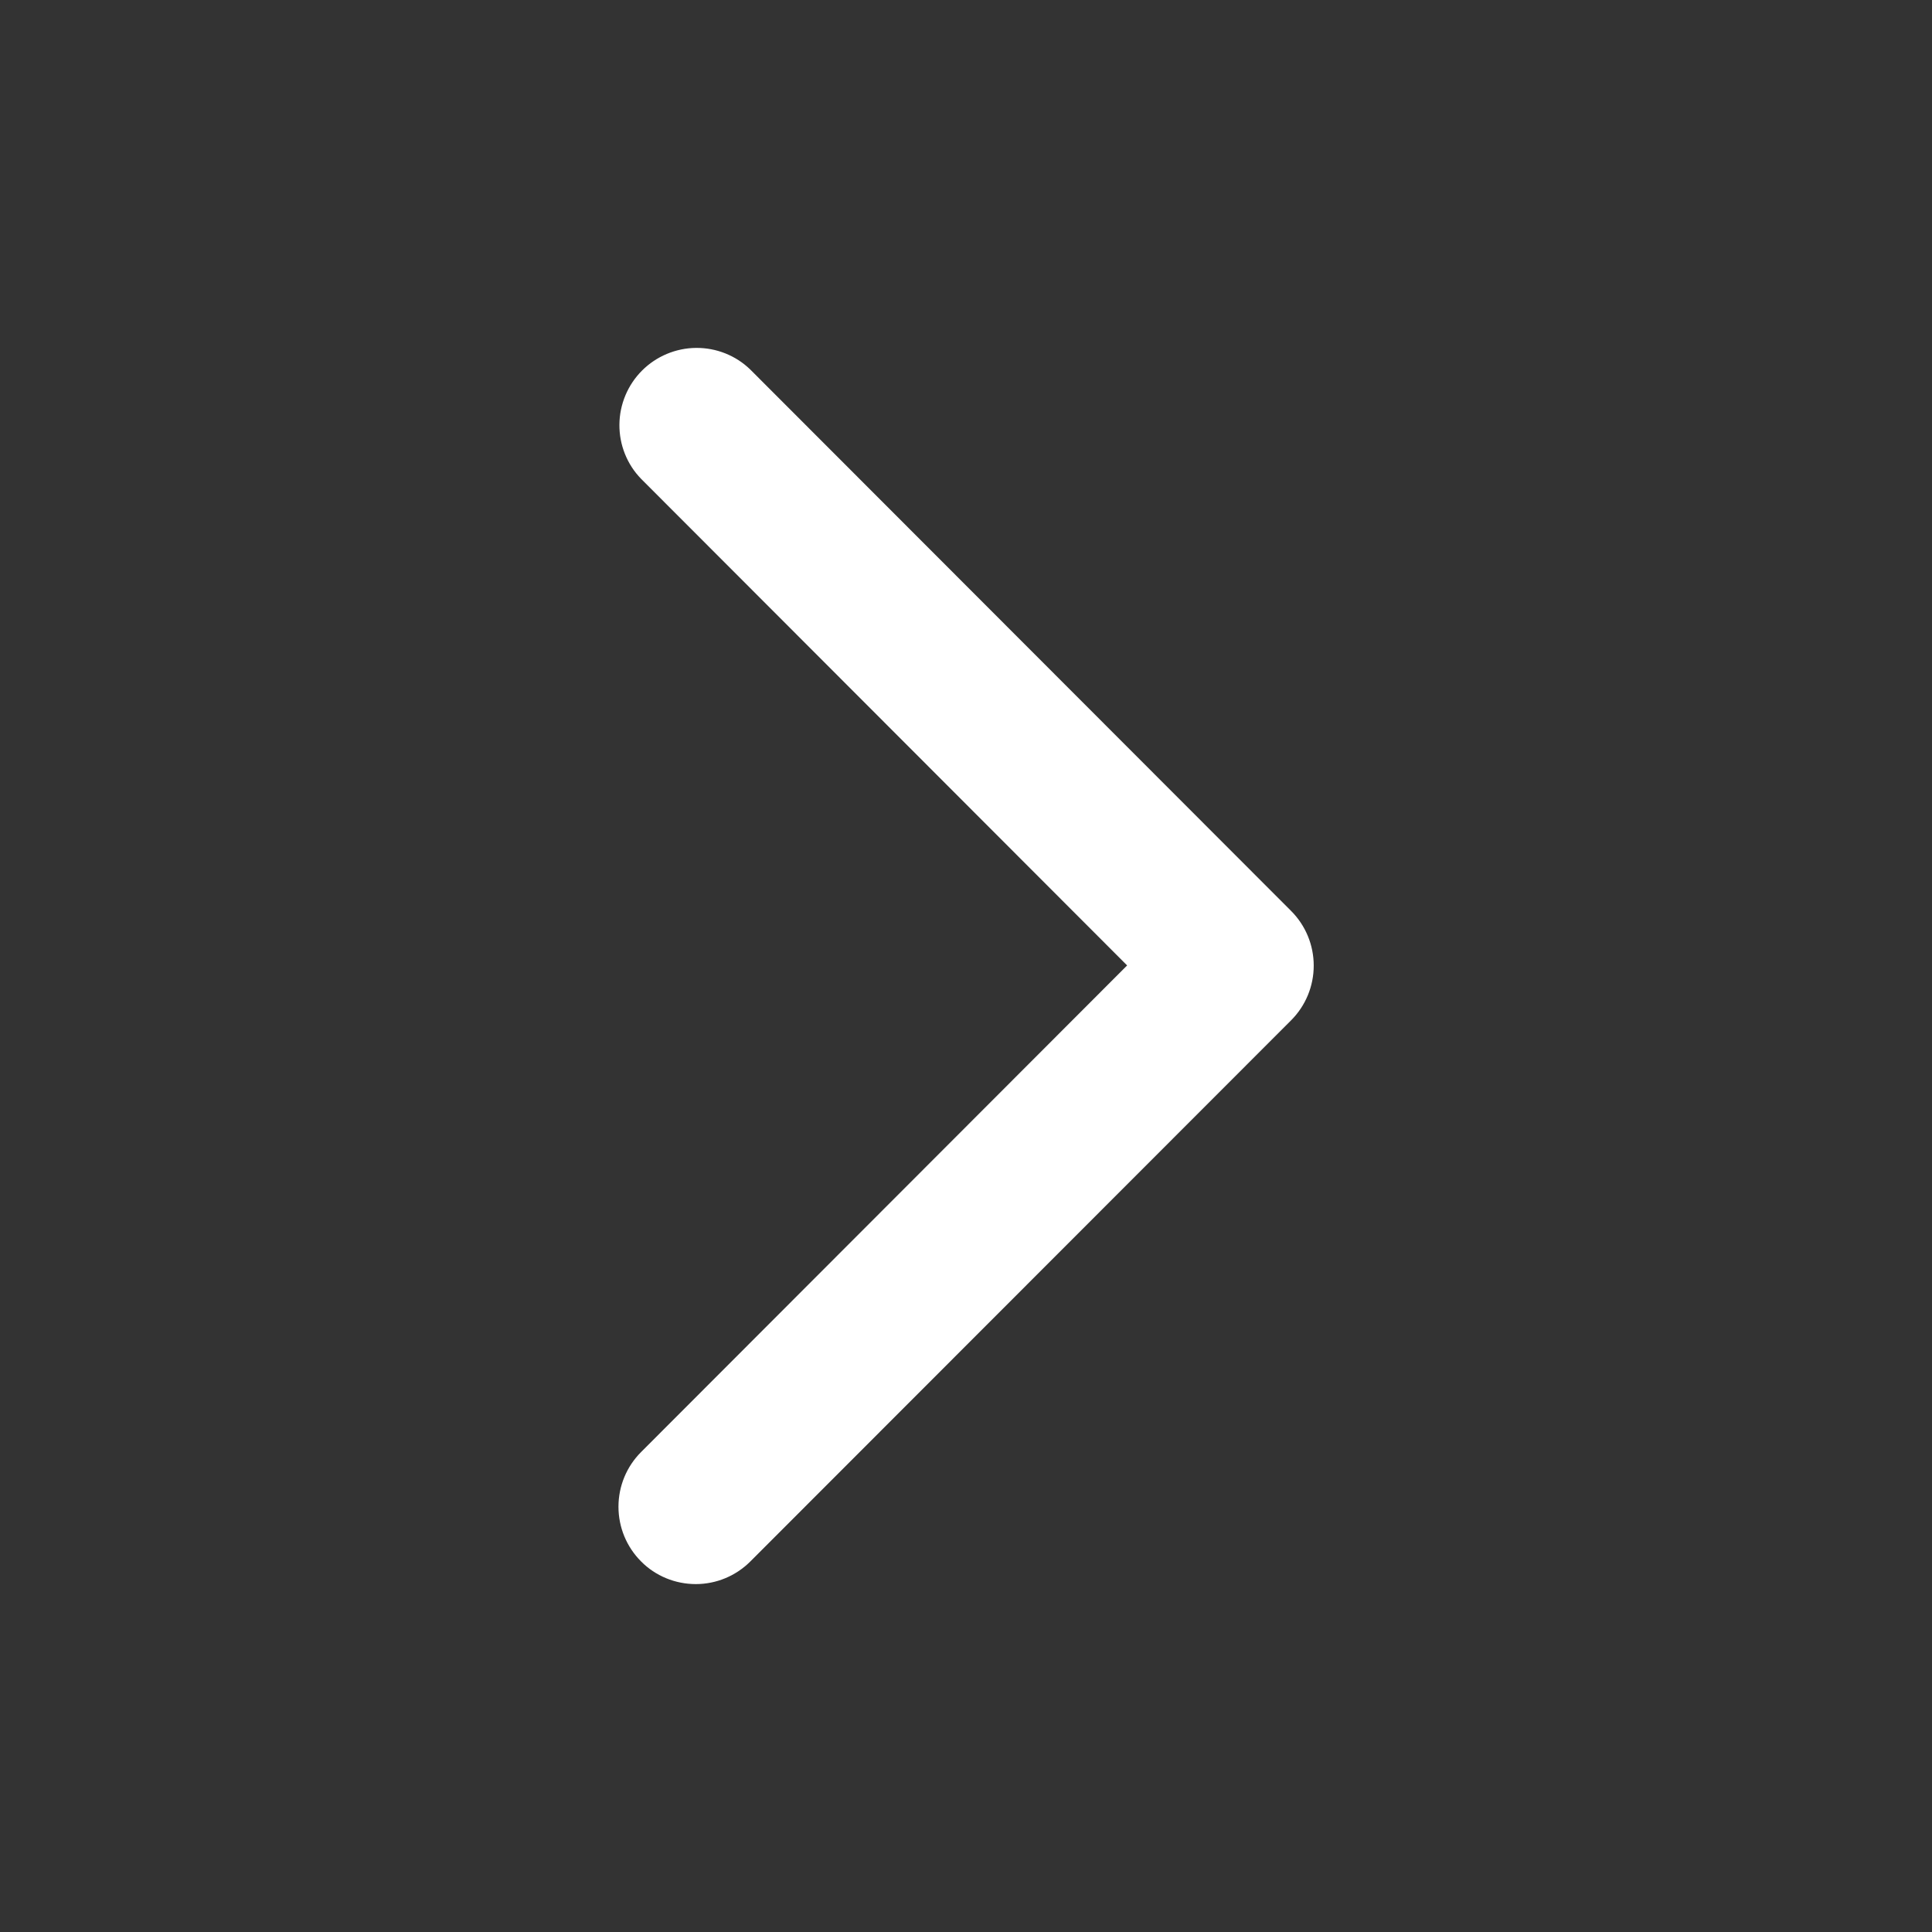
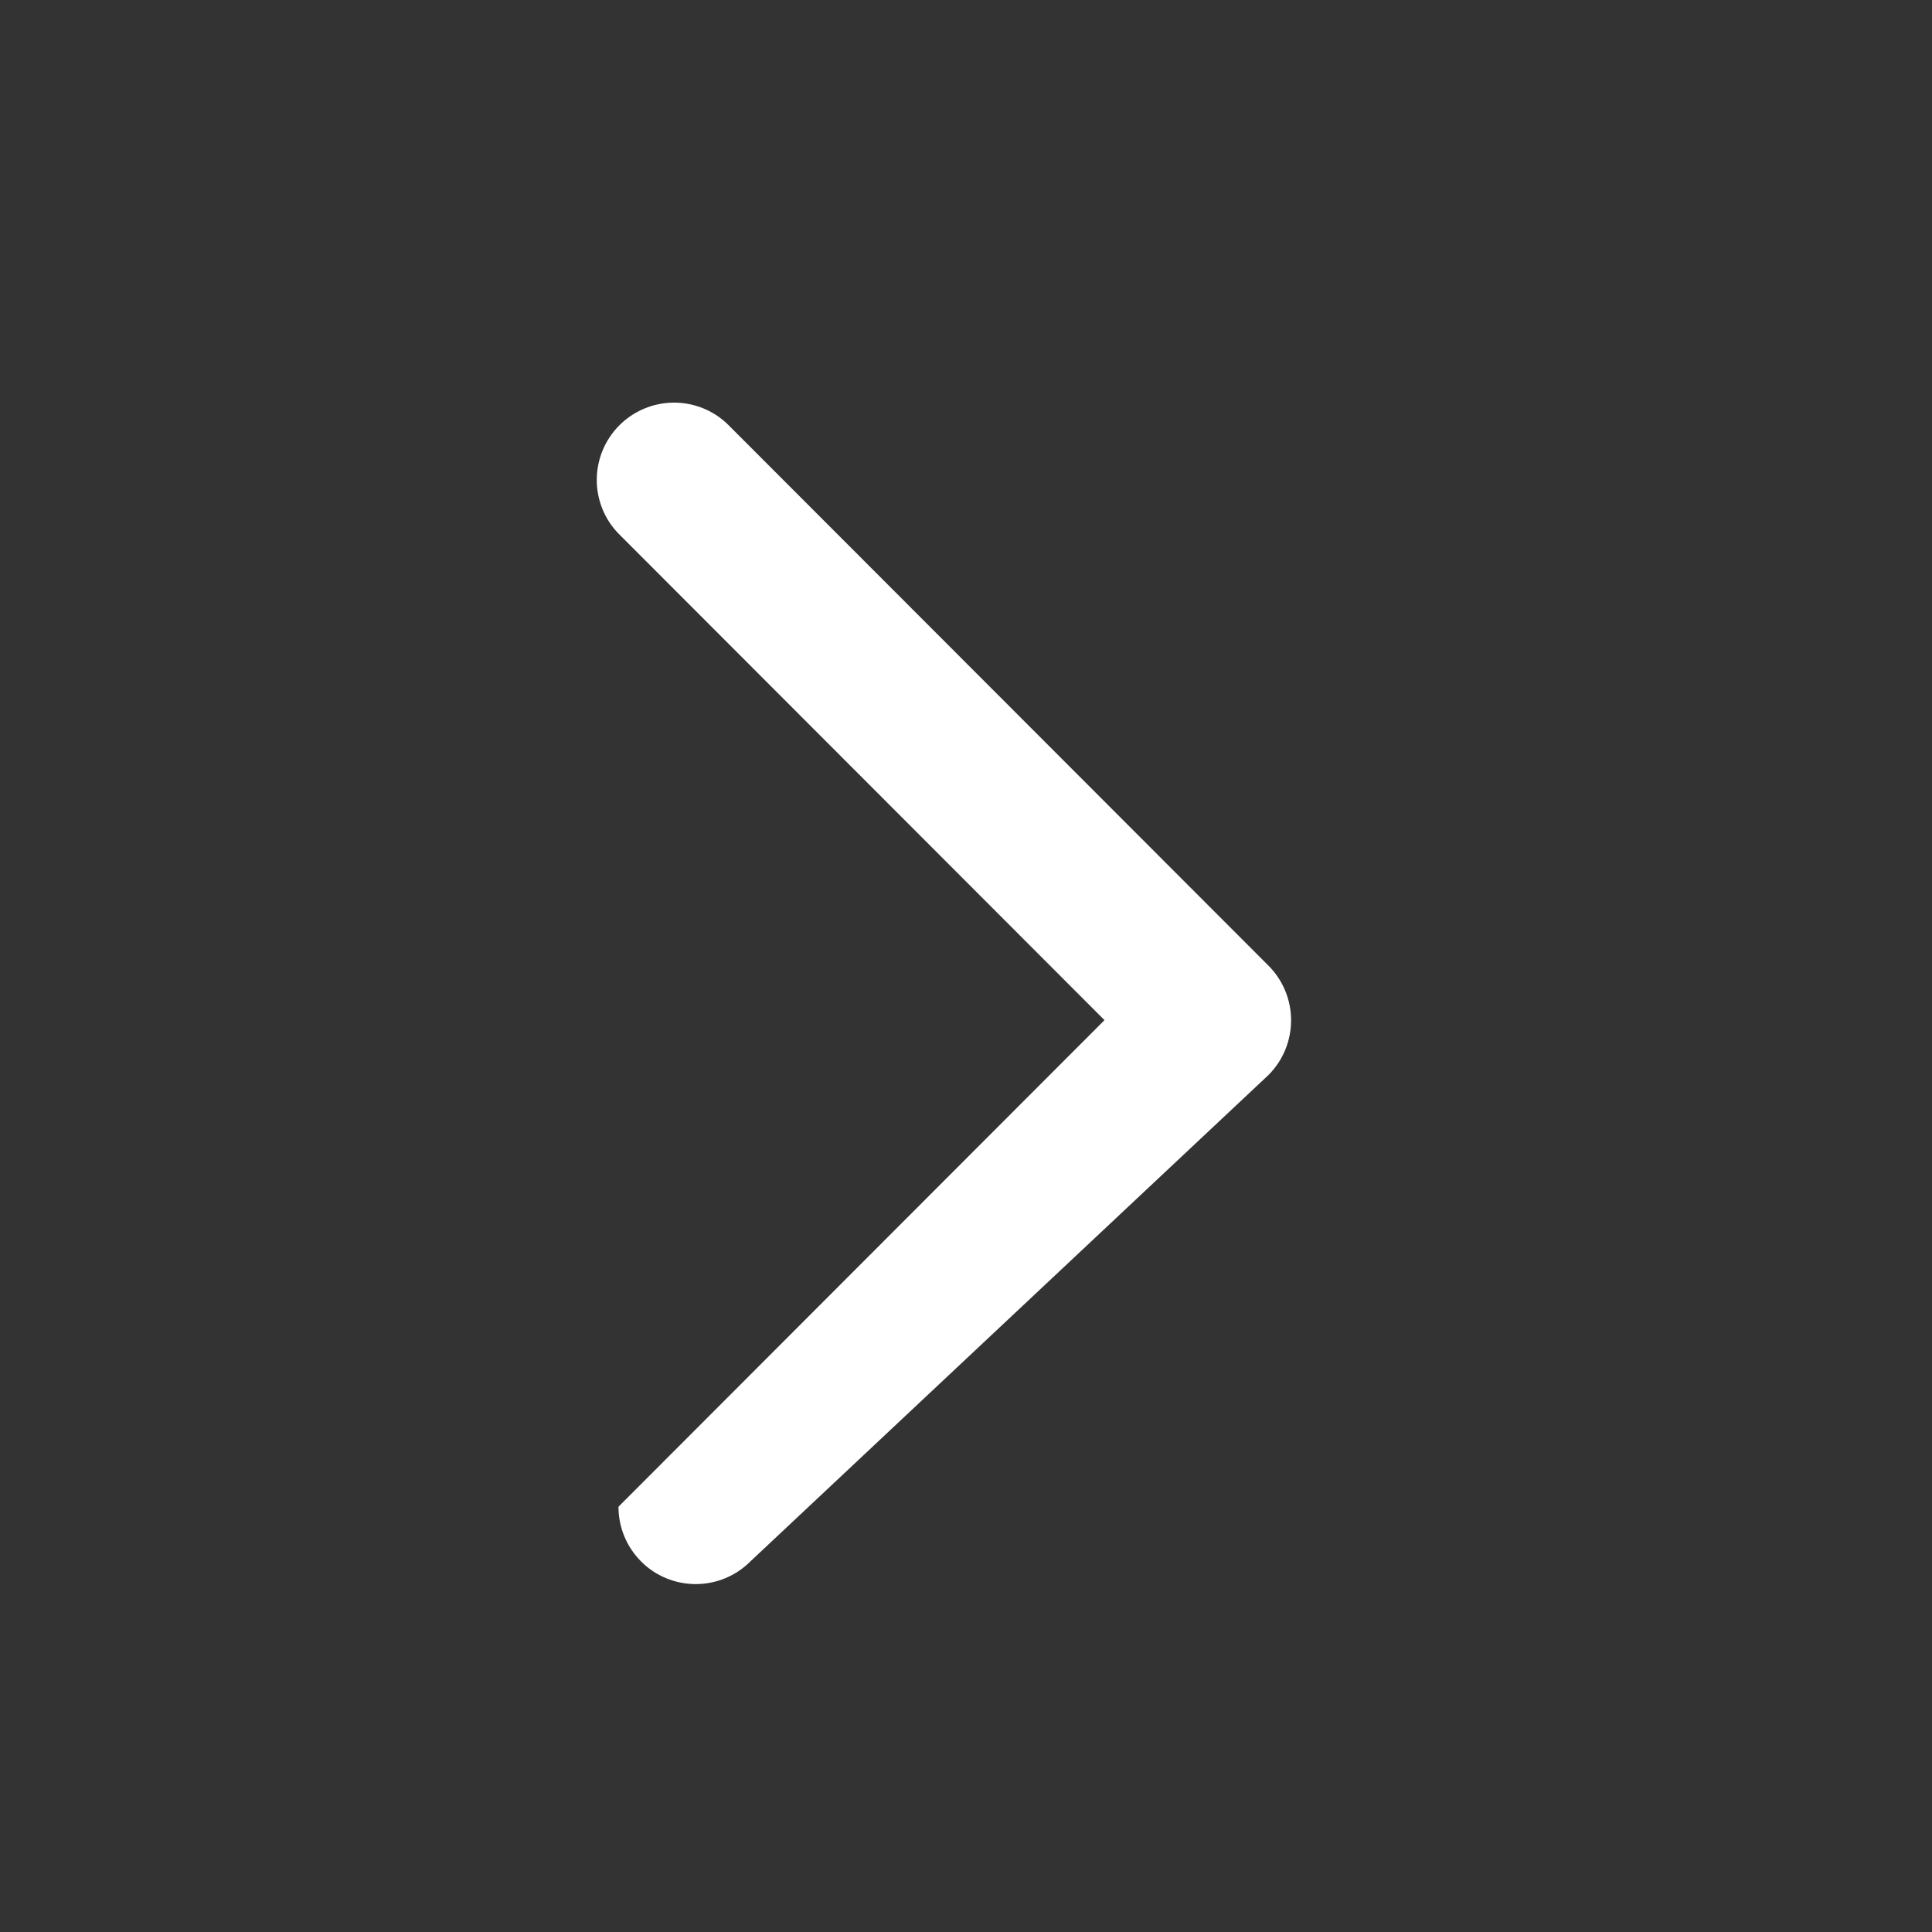
<svg xmlns="http://www.w3.org/2000/svg" t="1628588916537" class="icon" viewBox="0 0 1024 1024" version="1.1" p-id="3100" width="20" height="20">
  <rect x="0" y="0" width="1024" height="1024" fill="#333333" stroke="none" />
-   <path d="M339.8 827.6c-7.7-7.7-12-18.1-12-29s4.3-21.3 12-29l257.6-257.9-257.6-257.9c-7.5-7.7-11.6-18.1-11.5-28.8 0.1-10.7 4.4-21 12-28.6 7.6-7.6 17.9-11.9 28.6-12 10.7-0.1 21.1 4 28.8 11.5l286.6 286.9c7.7 7.7 12 18.1 12 29 0 10.9-4.3 21.3-12 29L397.7 827.6c-7.7 7.7-18.1 12-28.9 12-10.9 0-21.4-4.3-29-12z" p-id="3101" fill="#fff" />
+   <path d="M339.8 827.6c-7.7-7.7-12-18.1-12-29l257.6-257.9-257.6-257.9c-7.5-7.7-11.6-18.1-11.5-28.8 0.1-10.7 4.4-21 12-28.6 7.6-7.6 17.9-11.9 28.6-12 10.7-0.1 21.1 4 28.8 11.5l286.6 286.9c7.7 7.7 12 18.1 12 29 0 10.9-4.3 21.3-12 29L397.7 827.6c-7.7 7.7-18.1 12-28.9 12-10.9 0-21.4-4.3-29-12z" p-id="3101" fill="#fff" />
</svg>